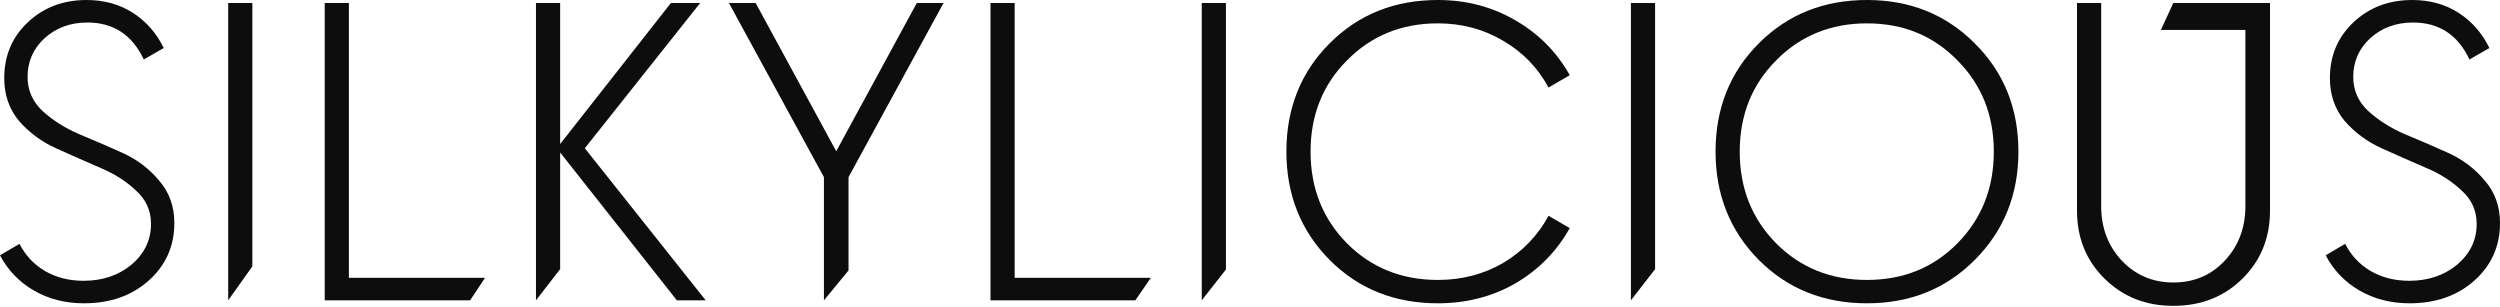
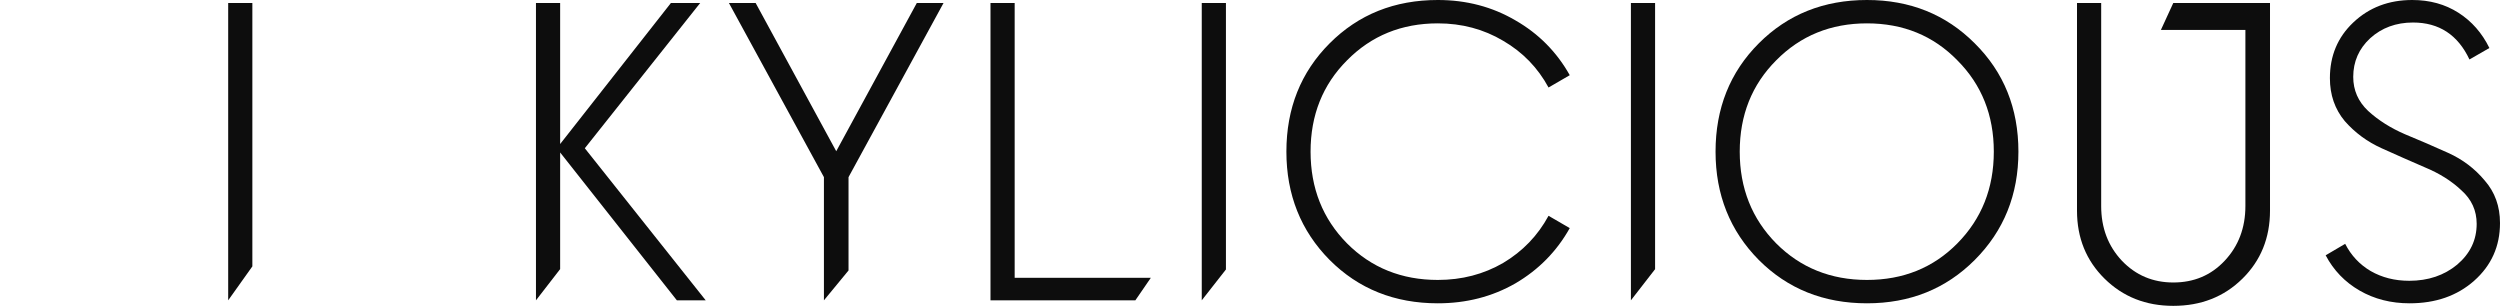
<svg xmlns="http://www.w3.org/2000/svg" fill="none" viewBox="0 0 700 86" height="86" width="700">
-   <path fill="#0D0D0D" d="M23.517 84.925C18.291 84.925 13.619 83.735 9.502 81.356C5.384 78.978 2.217 75.687 0 71.484L5.463 68.273C7.126 71.524 9.502 74.061 12.59 75.885C15.757 77.709 19.36 78.621 23.398 78.621C28.703 78.621 33.177 77.114 36.819 74.101C40.462 71.008 42.283 67.202 42.283 62.682C42.283 58.956 40.858 55.824 38.007 53.286C35.236 50.669 31.831 48.528 27.793 46.863C23.754 45.119 19.716 43.335 15.678 41.511C11.64 39.687 8.195 37.15 5.345 33.898C2.573 30.568 1.188 26.564 1.188 21.885C1.188 15.621 3.365 10.427 7.72 6.304C12.154 2.101 17.657 3.54475e-06 24.229 3.54475e-06C29.139 3.54475e-06 33.454 1.189 37.176 3.568C40.897 5.947 43.787 9.238 45.846 13.441L40.264 16.652C37.017 9.753 31.752 6.304 24.467 6.304C19.716 6.304 15.717 7.771 12.471 10.705C9.304 13.639 7.72 17.247 7.72 21.529C7.72 25.255 9.106 28.427 11.877 31.044C14.728 33.661 18.172 35.841 22.21 37.586C26.249 39.251 30.287 40.995 34.325 42.819C38.363 44.643 41.768 47.22 44.539 50.55C47.39 53.801 48.815 57.766 48.815 62.445C48.815 68.947 46.4 74.339 41.57 78.621C36.819 82.823 30.802 84.925 23.517 84.925Z" />
-   <path fill="#0D0D0D" d="M402.592 84.925C390.477 84.925 380.381 80.881 372.305 72.793C364.228 64.625 360.19 54.515 360.19 42.462C360.19 30.33 364.228 20.22 372.305 12.132C380.381 4.044 390.477 0 402.592 0C410.589 0 417.834 1.903 424.327 5.709C430.82 9.436 435.887 14.551 439.53 21.053L433.591 24.502C430.582 18.951 426.346 14.59 420.883 11.418C415.419 8.167 409.322 6.542 402.592 6.542C392.457 6.542 383.984 9.991 377.175 16.89C370.365 23.709 366.96 32.233 366.96 42.462C366.96 52.691 370.365 61.255 377.175 68.154C383.984 74.973 392.457 78.383 402.592 78.383C409.322 78.383 415.419 76.797 420.883 73.625C426.346 70.374 430.582 65.973 433.591 60.423L439.53 63.872C435.887 70.374 430.82 75.528 424.327 79.334C417.834 83.061 410.589 84.925 402.592 84.925Z" />
+   <path fill="#0D0D0D" d="M402.592 84.925C390.477 84.925 380.381 80.881 372.305 72.793C364.228 64.625 360.19 54.515 360.19 42.462C360.19 30.33 364.228 20.22 372.305 12.132C380.381 4.044 390.477 0 402.592 0C410.589 0 417.834 1.903 424.327 5.709C430.82 9.436 435.887 14.551 439.53 21.053L433.591 24.502C430.582 18.951 426.346 14.59 420.883 11.418C415.419 8.167 409.322 6.542 402.592 6.542C392.457 6.542 383.984 9.991 377.175 16.89C370.365 23.709 366.96 32.233 366.96 42.462C366.96 52.691 370.365 61.255 377.175 68.154C383.984 74.973 392.457 78.383 402.592 78.383C409.322 78.383 415.419 76.797 420.883 73.625C426.346 70.374 430.582 65.973 433.591 60.423L439.53 63.872C435.887 70.374 430.82 75.528 424.327 79.334C417.834 83.061 410.589 84.925 402.592 84.925" />
  <path fill="#0D0D0D" d="M522.755 84.925C510.641 84.925 500.545 80.881 492.469 72.793C484.392 64.625 480.354 54.515 480.354 42.462C480.354 30.33 484.392 20.22 492.469 12.132C500.545 4.044 510.641 0 522.755 0C534.791 0 544.847 4.044 552.923 12.132C561.079 20.22 565.157 30.33 565.157 42.462C565.157 54.515 561.079 64.625 552.923 72.793C544.847 80.881 534.791 84.925 522.755 84.925ZM497.338 16.89C490.529 23.709 487.124 32.233 487.124 42.462C487.124 52.691 490.529 61.255 497.338 68.154C504.148 74.973 512.62 78.383 522.755 78.383C532.891 78.383 541.323 74.973 548.054 68.154C554.863 61.255 558.268 52.691 558.268 42.462C558.268 32.233 554.863 23.709 548.054 16.89C541.323 9.991 532.891 6.542 522.755 6.542C512.62 6.542 504.148 9.991 497.338 16.89Z" />
  <path fill="#0D0D0D" d="M674.702 84.925C669.476 84.925 664.804 83.735 660.687 81.356C656.569 78.978 653.402 75.687 651.185 71.484L656.648 68.273C658.311 71.524 660.687 74.061 663.775 75.885C666.942 77.709 670.545 78.621 674.583 78.621C679.888 78.621 684.362 77.114 688.004 74.101C691.646 71.008 693.468 67.202 693.468 62.682C693.468 58.956 692.042 55.824 689.192 53.286C686.42 50.669 683.016 48.528 678.977 46.863C674.939 45.119 670.901 43.335 666.863 41.511C662.824 39.687 659.38 37.15 656.53 33.898C653.758 30.568 652.373 26.564 652.373 21.885C652.373 15.621 654.55 10.427 658.905 6.304C663.339 2.101 668.842 0 675.414 0C680.323 0 684.639 1.189 688.36 3.568C692.082 5.947 694.972 9.238 697.031 13.441L691.448 16.652C688.202 9.753 682.936 6.304 675.652 6.304C670.901 6.304 666.902 7.771 663.656 10.705C660.489 13.639 658.905 17.247 658.905 21.529C658.905 25.255 660.291 28.427 663.062 31.044C665.912 33.661 669.357 35.841 673.395 37.586C677.433 39.251 681.472 40.995 685.51 42.819C689.548 44.643 692.953 47.22 695.724 50.55C698.575 53.801 700 57.766 700 62.445C700 68.947 697.585 74.339 692.755 78.621C688.004 82.823 681.986 84.925 674.702 84.925Z" />
  <path fill="#0D0D0D" d="M70.661 0.833H63.891V84.092L70.661 74.586V0.833Z" clip-rule="evenodd" fill-rule="evenodd" />
-   <path fill="#0D0D0D" d="M90.916 0.833V84.092H131.635L135.812 77.788H97.686V0.833H90.916Z" />
  <path fill="#0D0D0D" d="M187.86 0.833H196.055L163.749 41.511L197.599 84.092H189.523L156.84 42.689V75.351L150.07 84.092V0.833H156.84V40.327L187.86 0.833Z" />
  <path fill="#0D0D0D" d="M204.094 0.833L230.699 49.599V84.092L237.588 75.728V49.599L264.193 0.833H256.71L234.144 42.343L211.577 0.833H204.094Z" clip-rule="evenodd" fill-rule="evenodd" />
  <path fill="#0D0D0D" d="M277.337 0.833V84.092H317.9L322.232 77.788H284.107V0.833H277.337Z" clip-rule="evenodd" fill-rule="evenodd" />
  <path fill="#0D0D0D" d="M343.261 0.833H336.491V84.092L343.261 75.453V0.833Z" clip-rule="evenodd" fill-rule="evenodd" />
  <path fill="#0D0D0D" d="M463.424 0.833H456.654V84.092L463.424 75.371V0.833Z" />
  <path fill="#0D0D0D" d="M581.56 0.833H588.33V57.687C588.33 63.793 590.269 68.907 594.149 73.03C598.029 77.075 602.82 79.097 608.521 79.097C614.301 79.097 619.091 77.075 622.892 73.03C626.772 68.907 628.712 63.793 628.712 57.687V8.378H605.053L608.521 0.833H628.712H635.601V8.378V58.995C635.601 66.608 633.027 72.951 627.881 78.026C622.734 83.101 616.281 85.638 608.521 85.638C600.84 85.638 594.426 83.101 589.28 78.026C584.133 72.951 581.56 66.608 581.56 58.995V0.833Z" />
</svg>